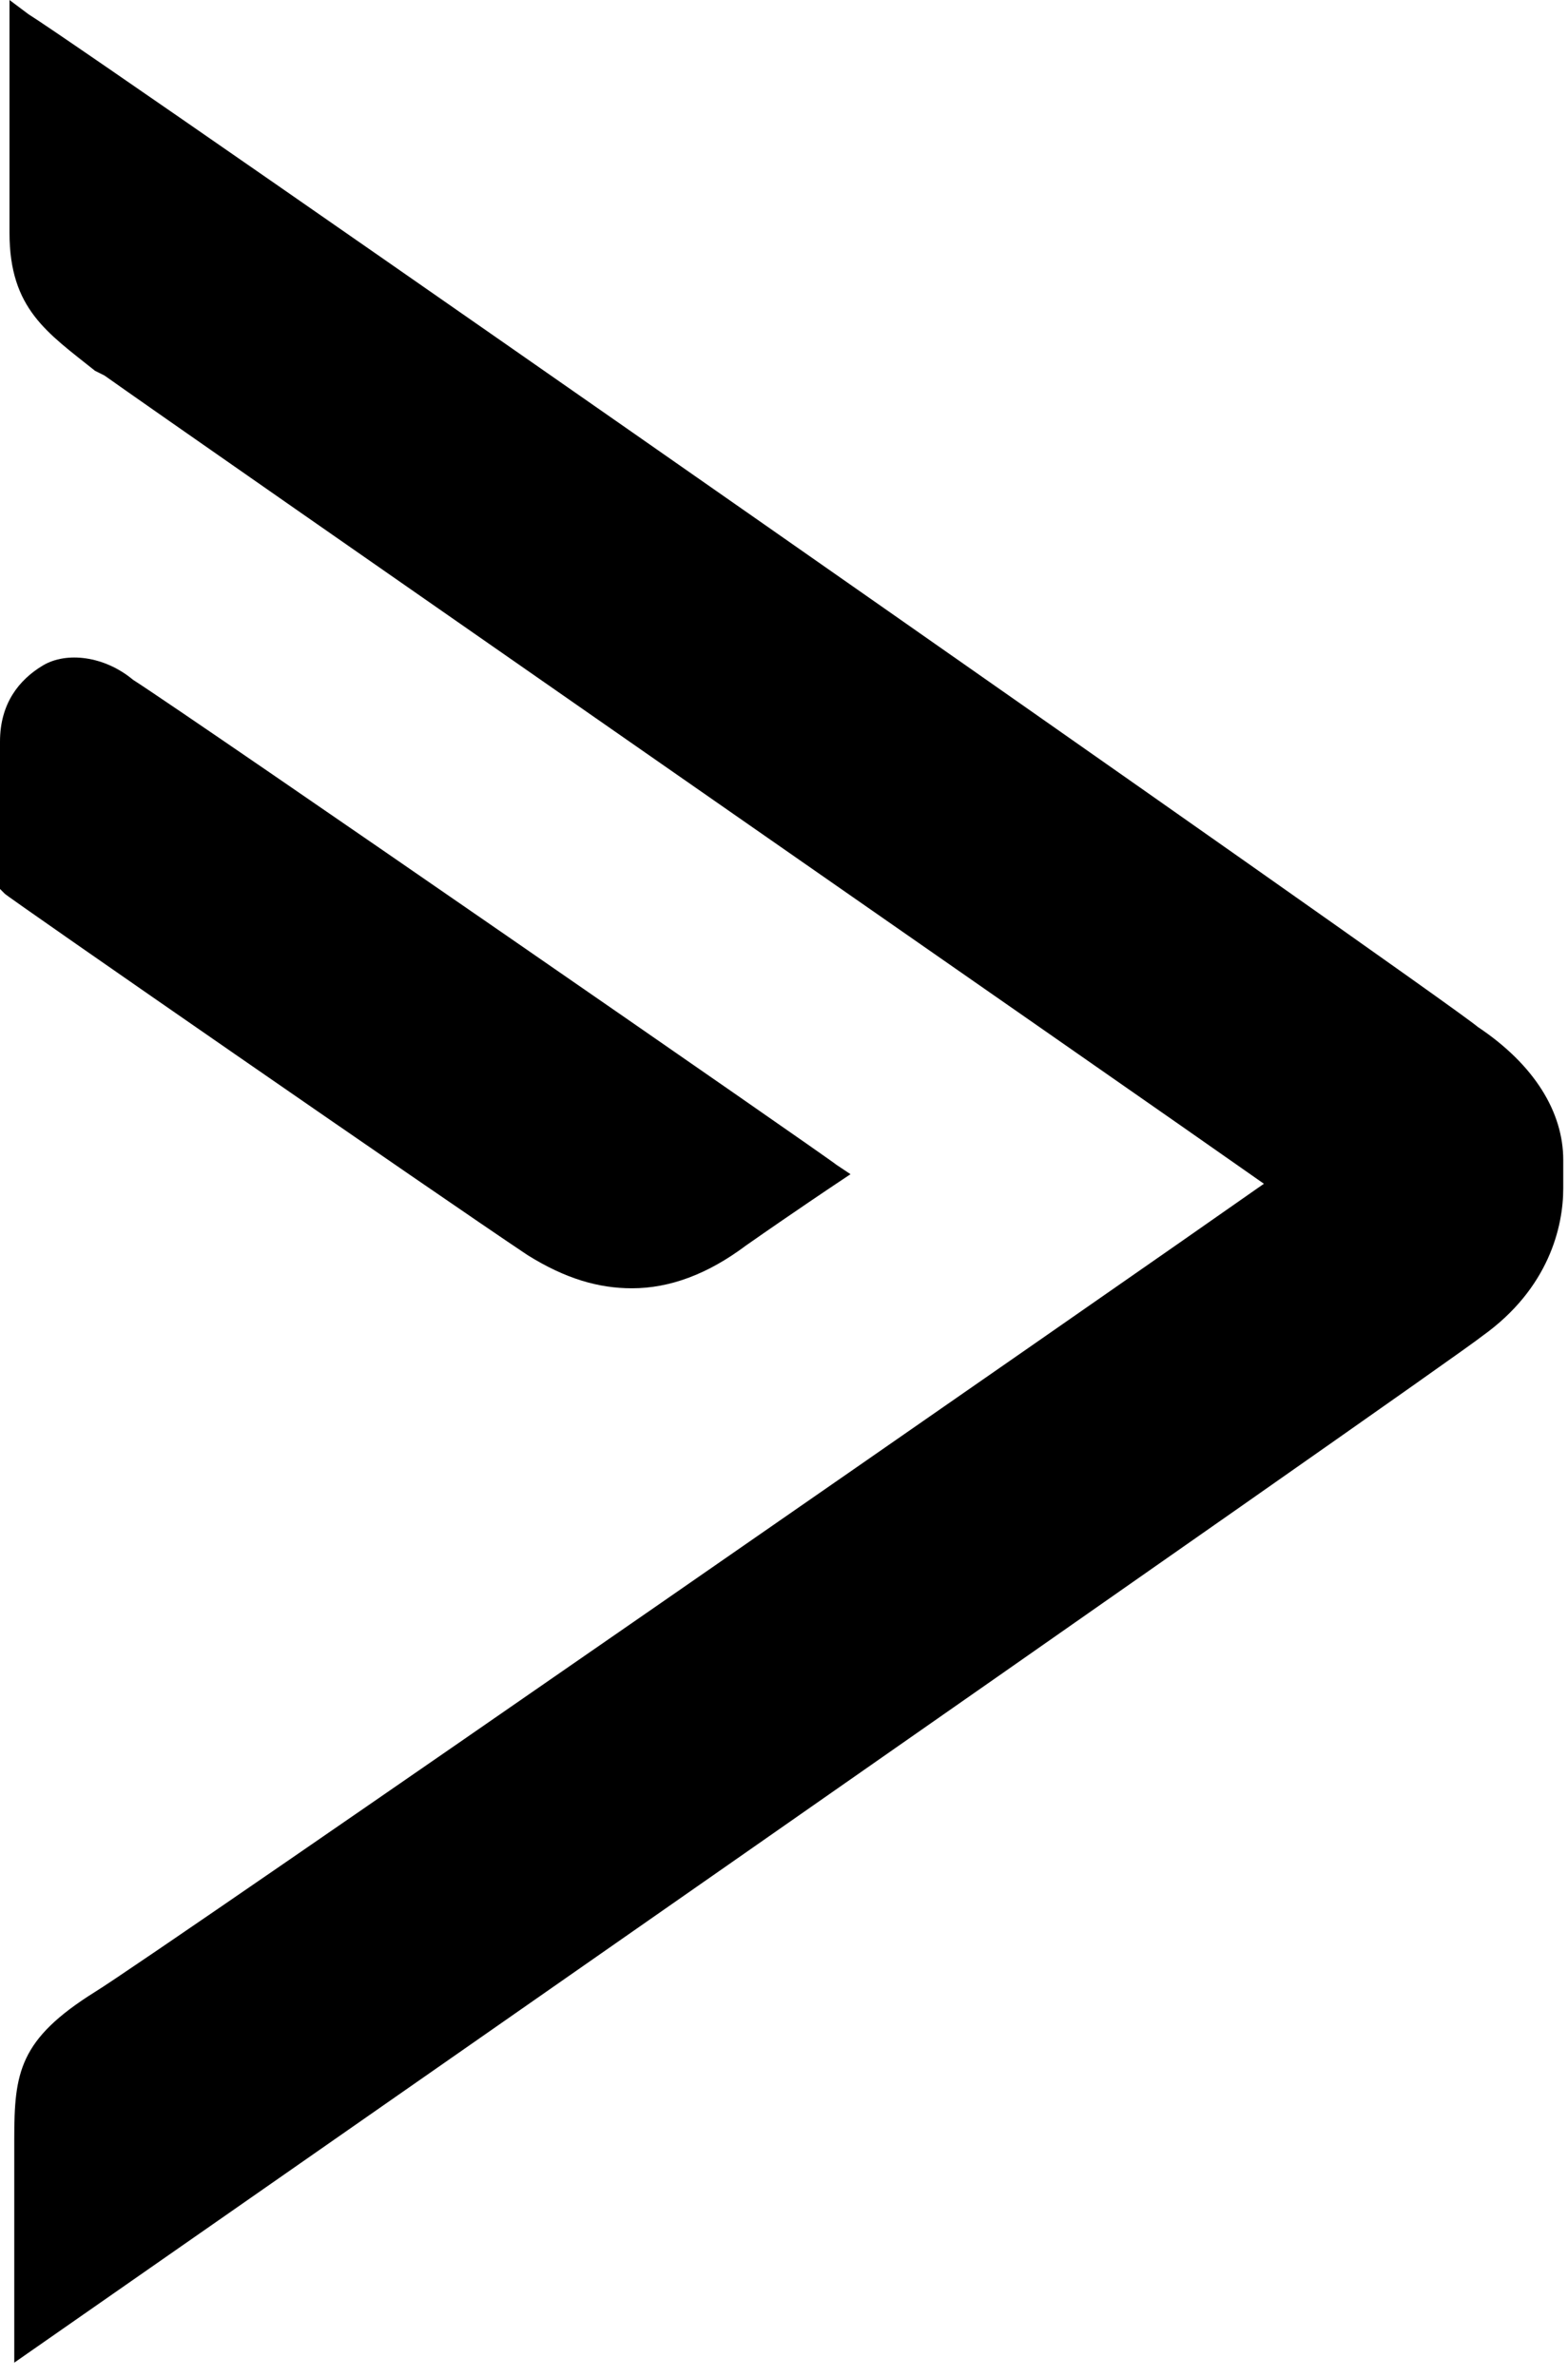
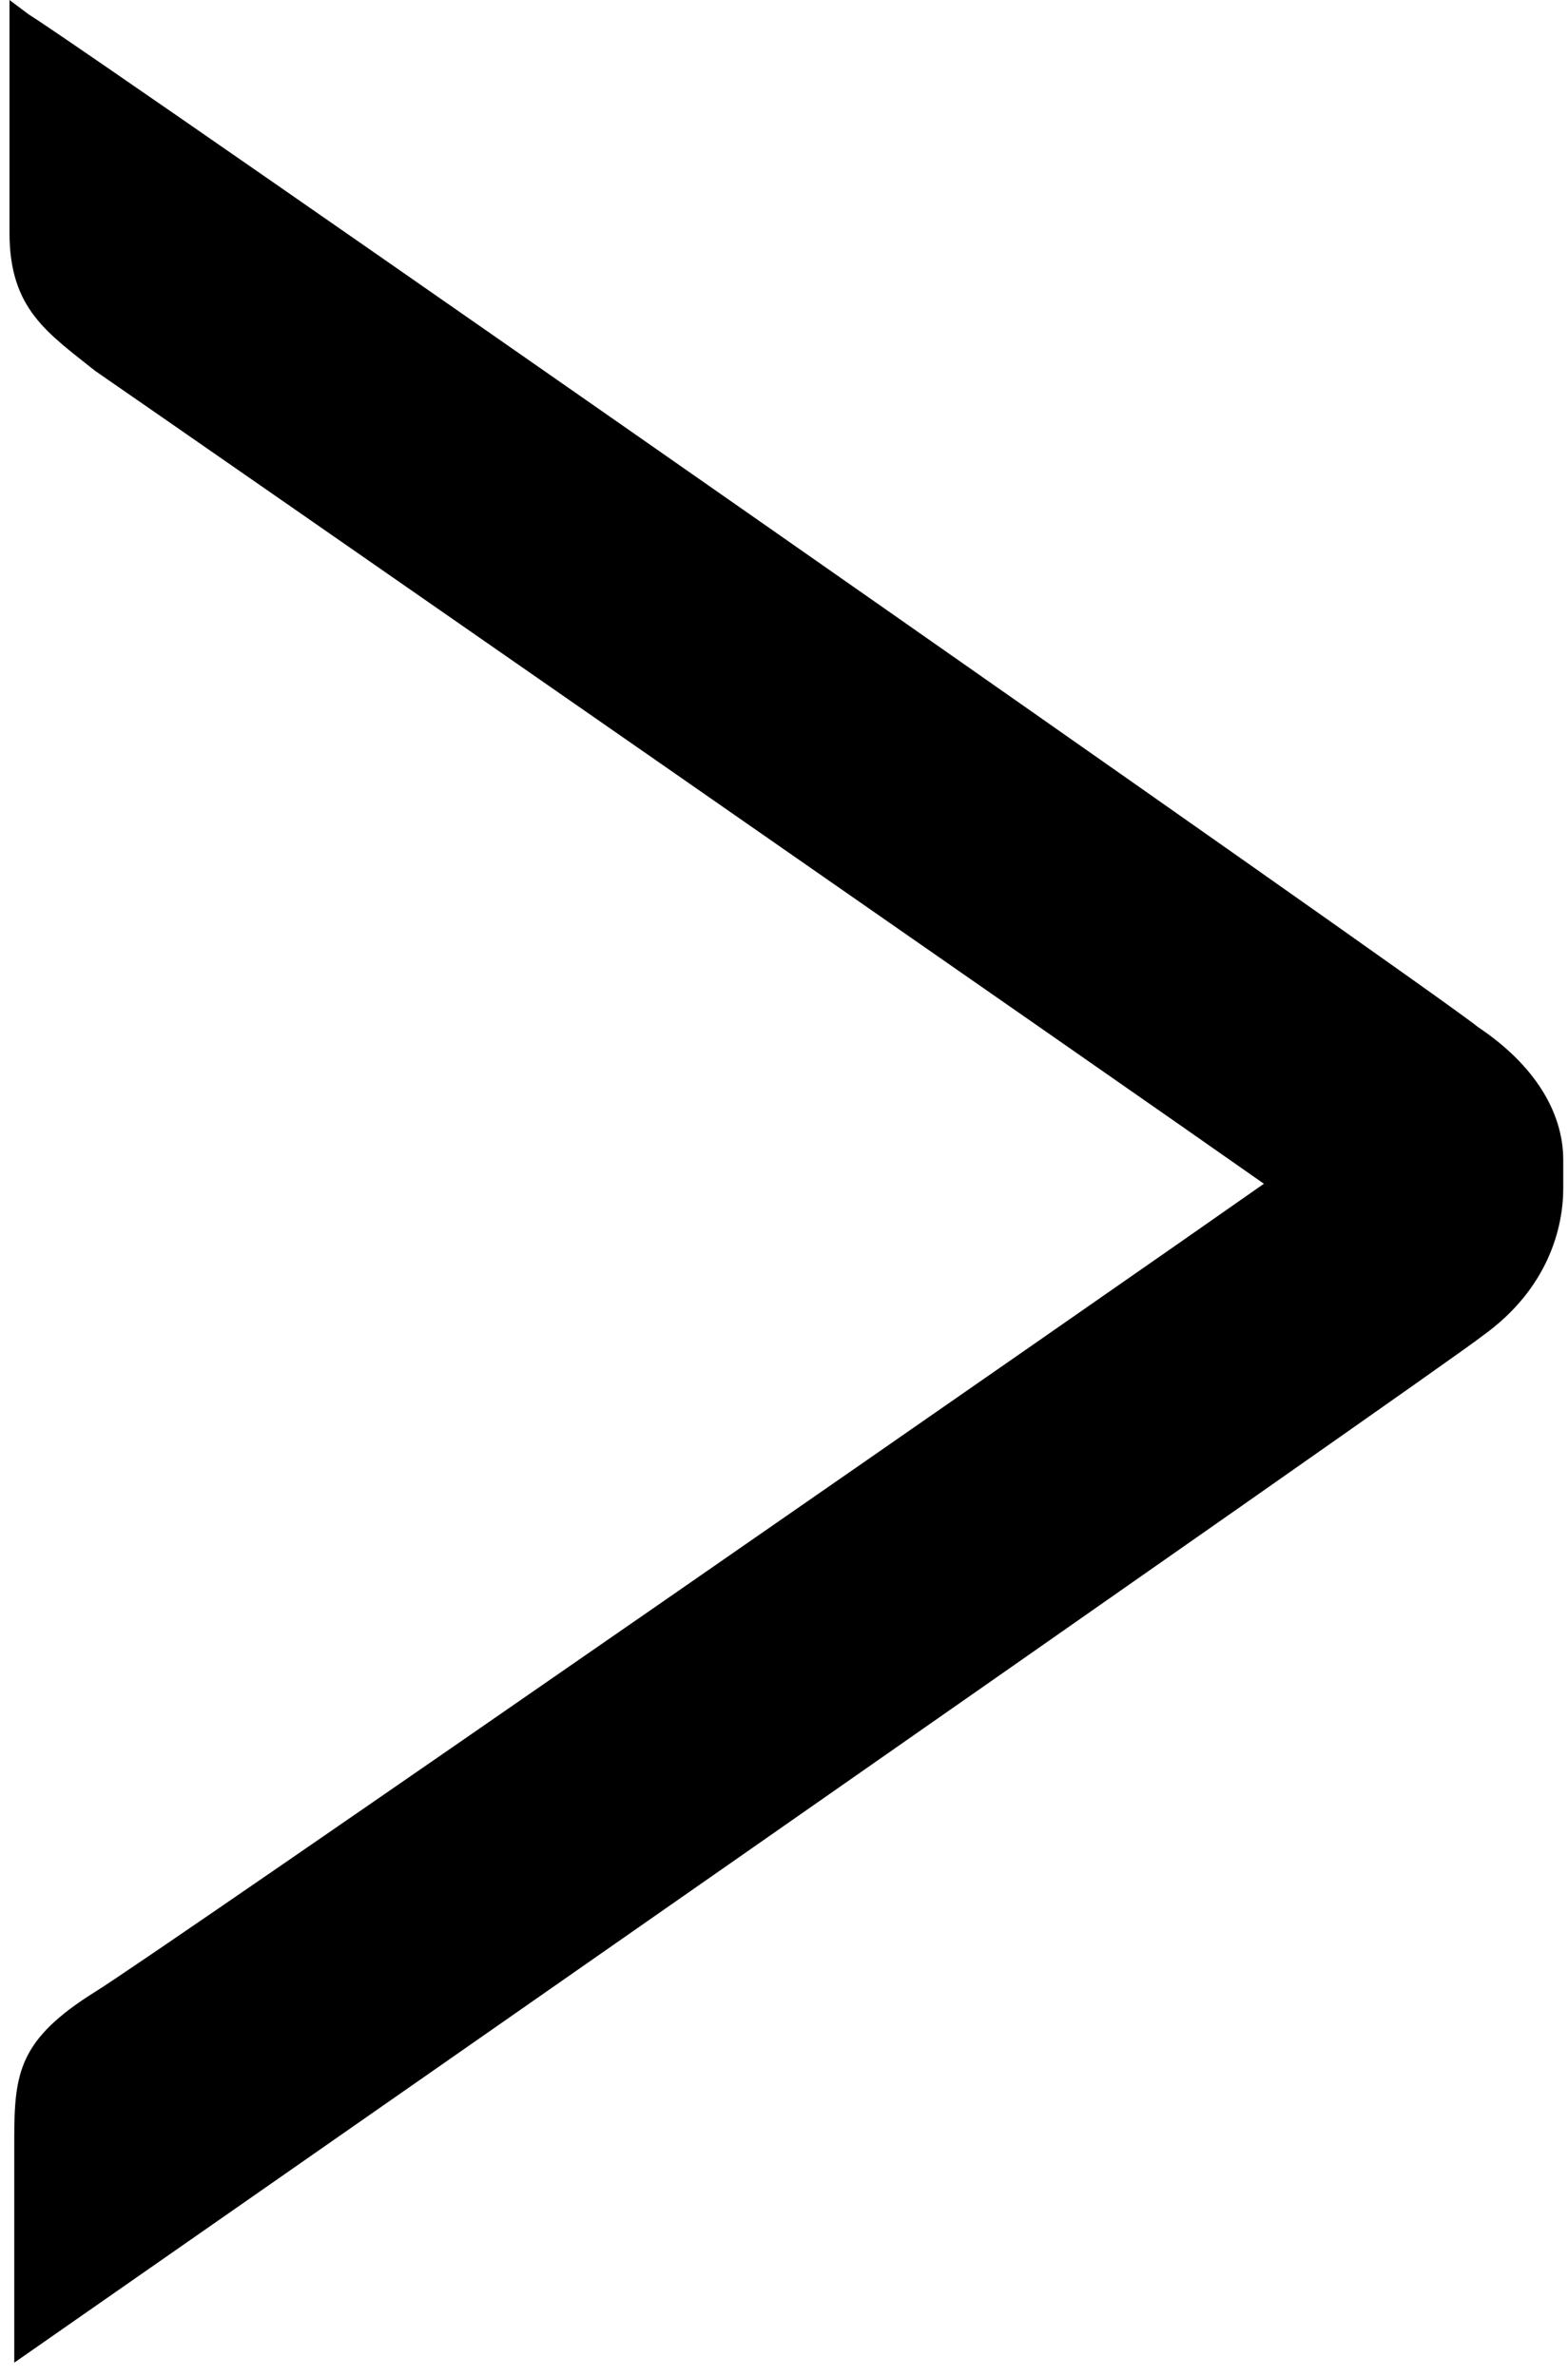
<svg xmlns="http://www.w3.org/2000/svg" width="33" height="50" viewBox="0 0 33 50" fill="none">
-   <path d="M31.1 21.601C30.4 21 1.9 1.1 0.6 0.3L0.2 0V4.9C0.2 6.5 1 7 2 7.8L2.2 7.9C3.6 8.9 23.9 23 26.6 24.901C23.9 26.8 3.3 41.1 2 41.901C0.4 42.901 0.3 43.6 0.3 45.001V49.7C0.3 49.7 30.6 28.601 31.2 28.101C32.6 27.101 32.9 25.8 32.9 25V24.401C32.9 23.401 32.3 22.401 31.1 21.601Z" fill="black" />
-   <path d="M13.3 27.1C14.1 27.1 14.9 26.8 15.7 26.2C16.7 25.5 17.6 24.9 17.6 24.9L17.9 24.7L17.6 24.5C17.5 24.4 4.2 15.2 2.8 14.3C2.2 13.8 1.4 13.7 0.9 14C0.4 14.3 0 14.8 0 15.6V18.7L0.1 18.8C0.2 18.9 9.3 25.2 11.1 26.4C11.9 26.9 12.6 27.1 13.3 27.1Z" fill="black" />
+   <path d="M31.1 21.601C30.4 21 1.9 1.1 0.6 0.3L0.2 0V4.9C0.2 6.5 1 7 2 7.8C3.6 8.9 23.9 23 26.6 24.901C23.9 26.8 3.3 41.1 2 41.901C0.4 42.901 0.3 43.6 0.3 45.001V49.7C0.3 49.7 30.6 28.601 31.2 28.101C32.6 27.101 32.9 25.8 32.9 25V24.401C32.9 23.401 32.3 22.401 31.1 21.601Z" fill="black" />
</svg>